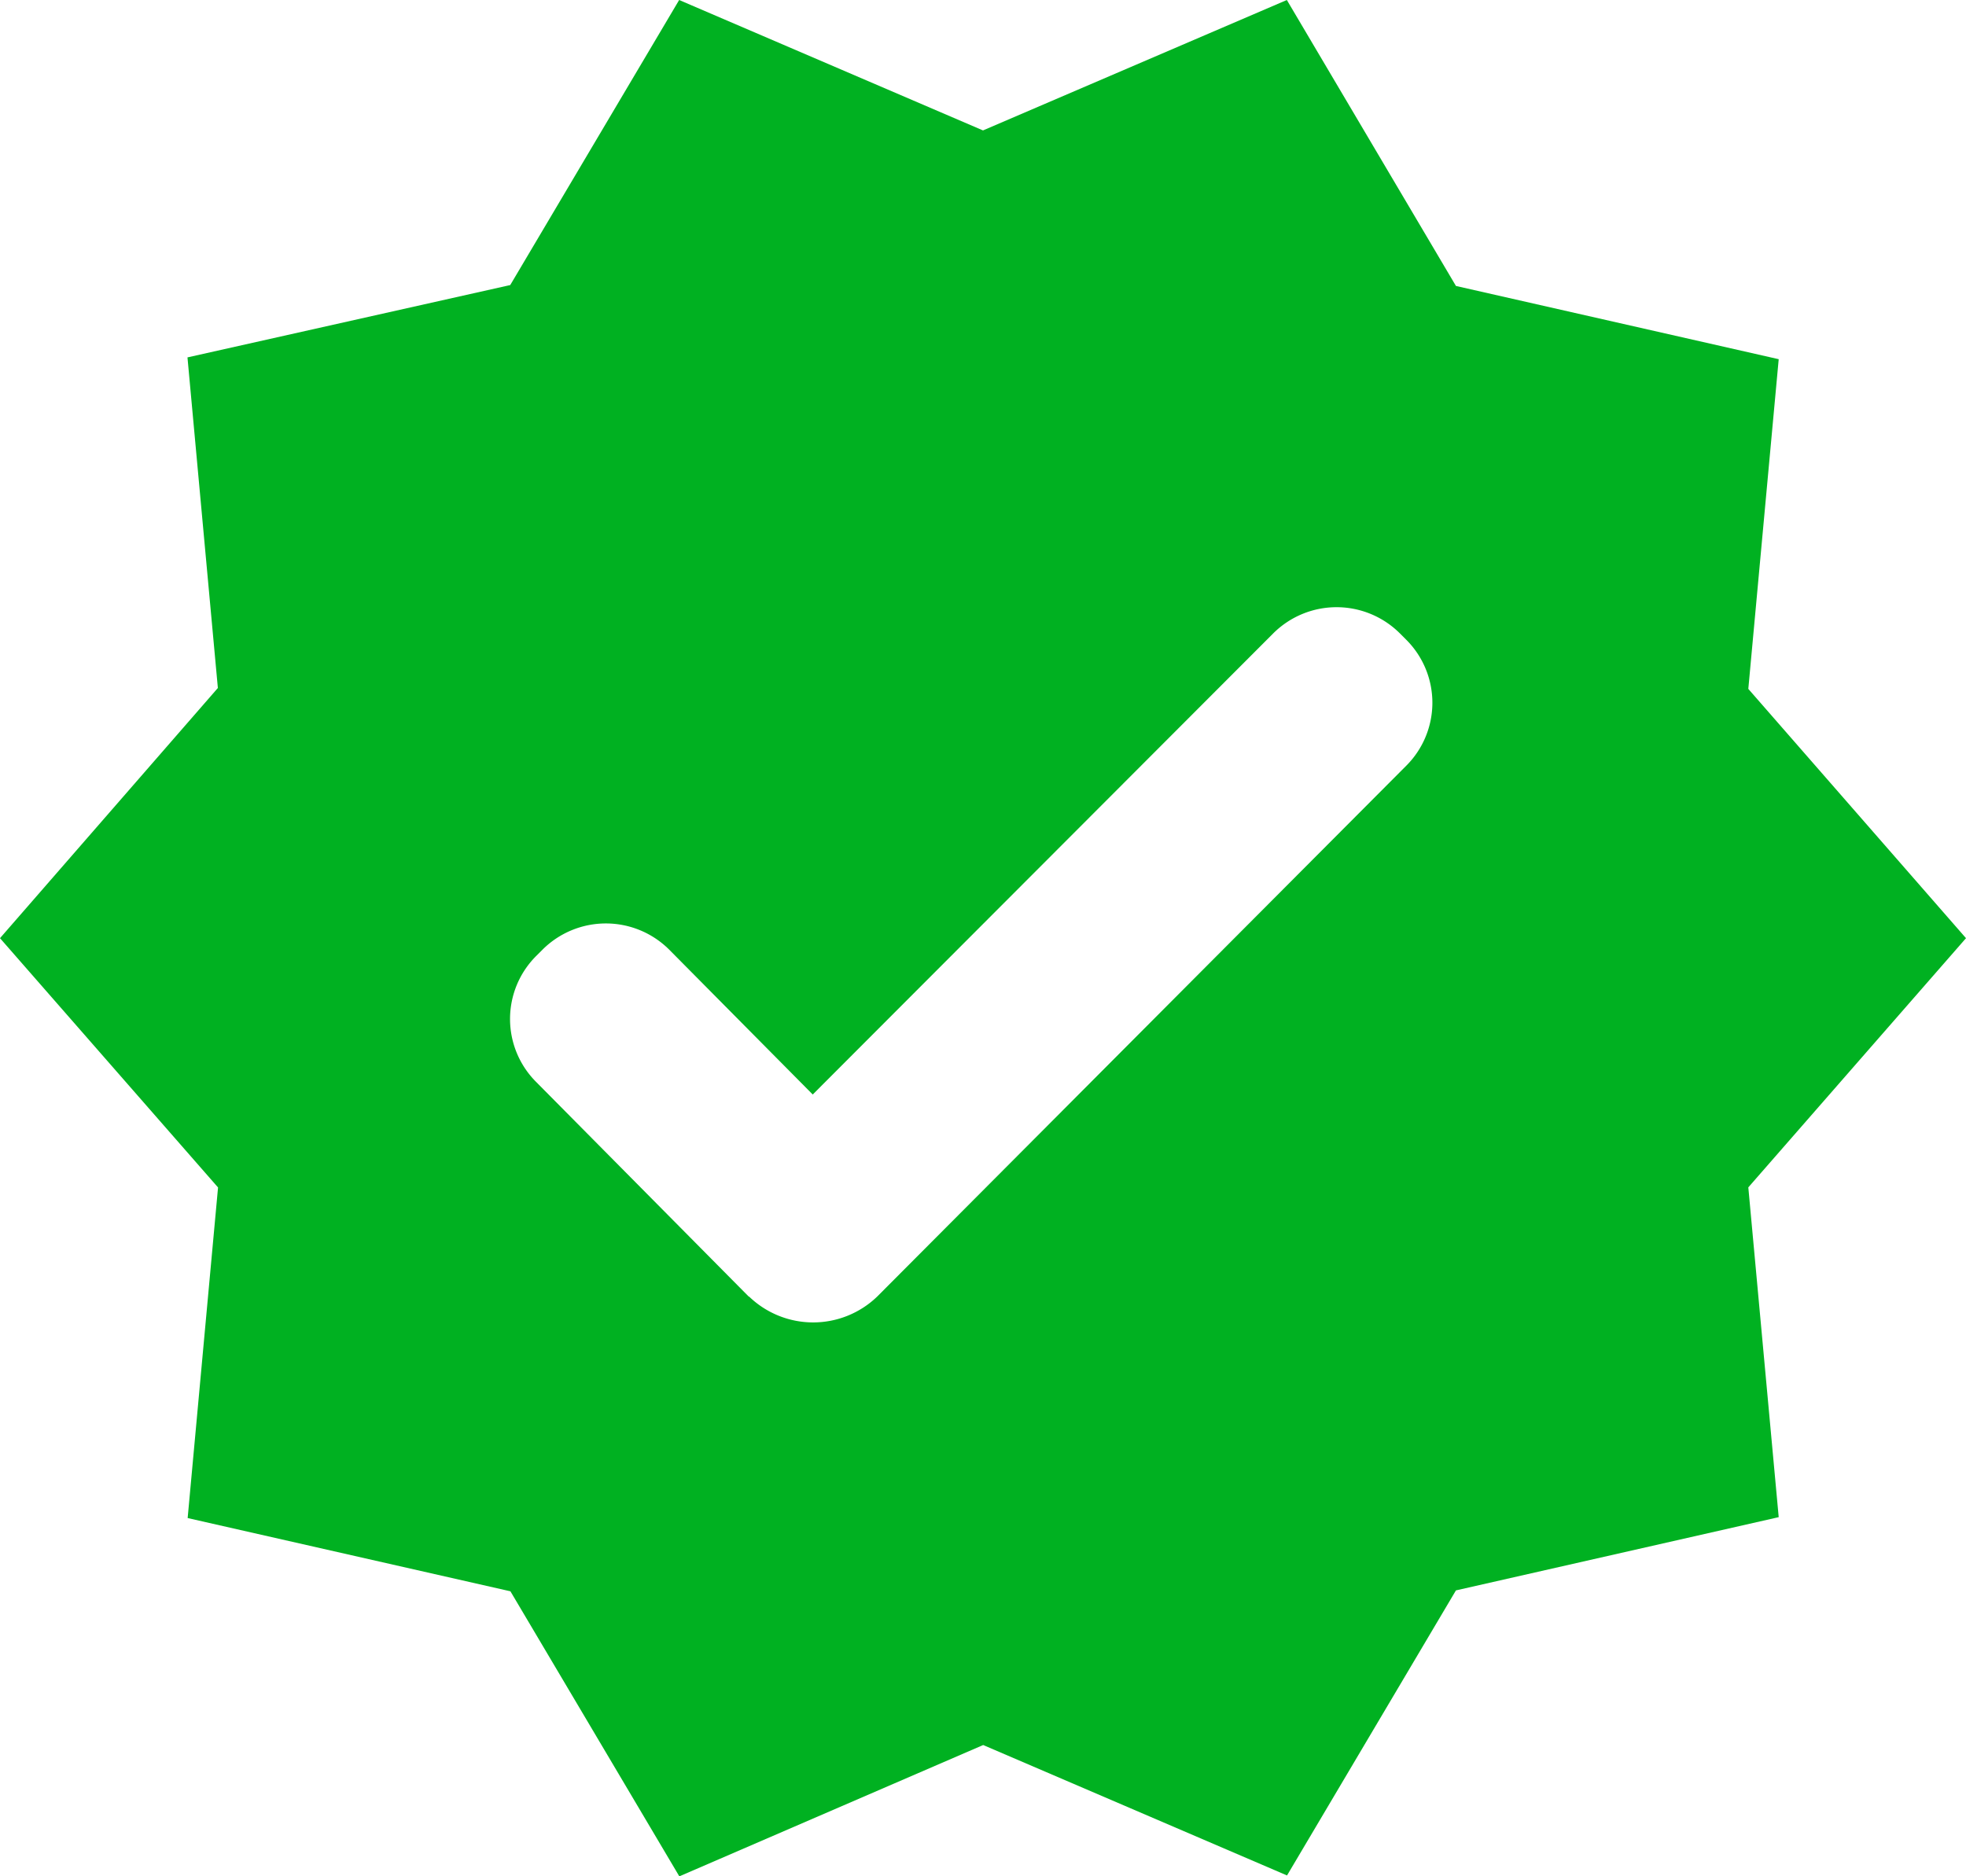
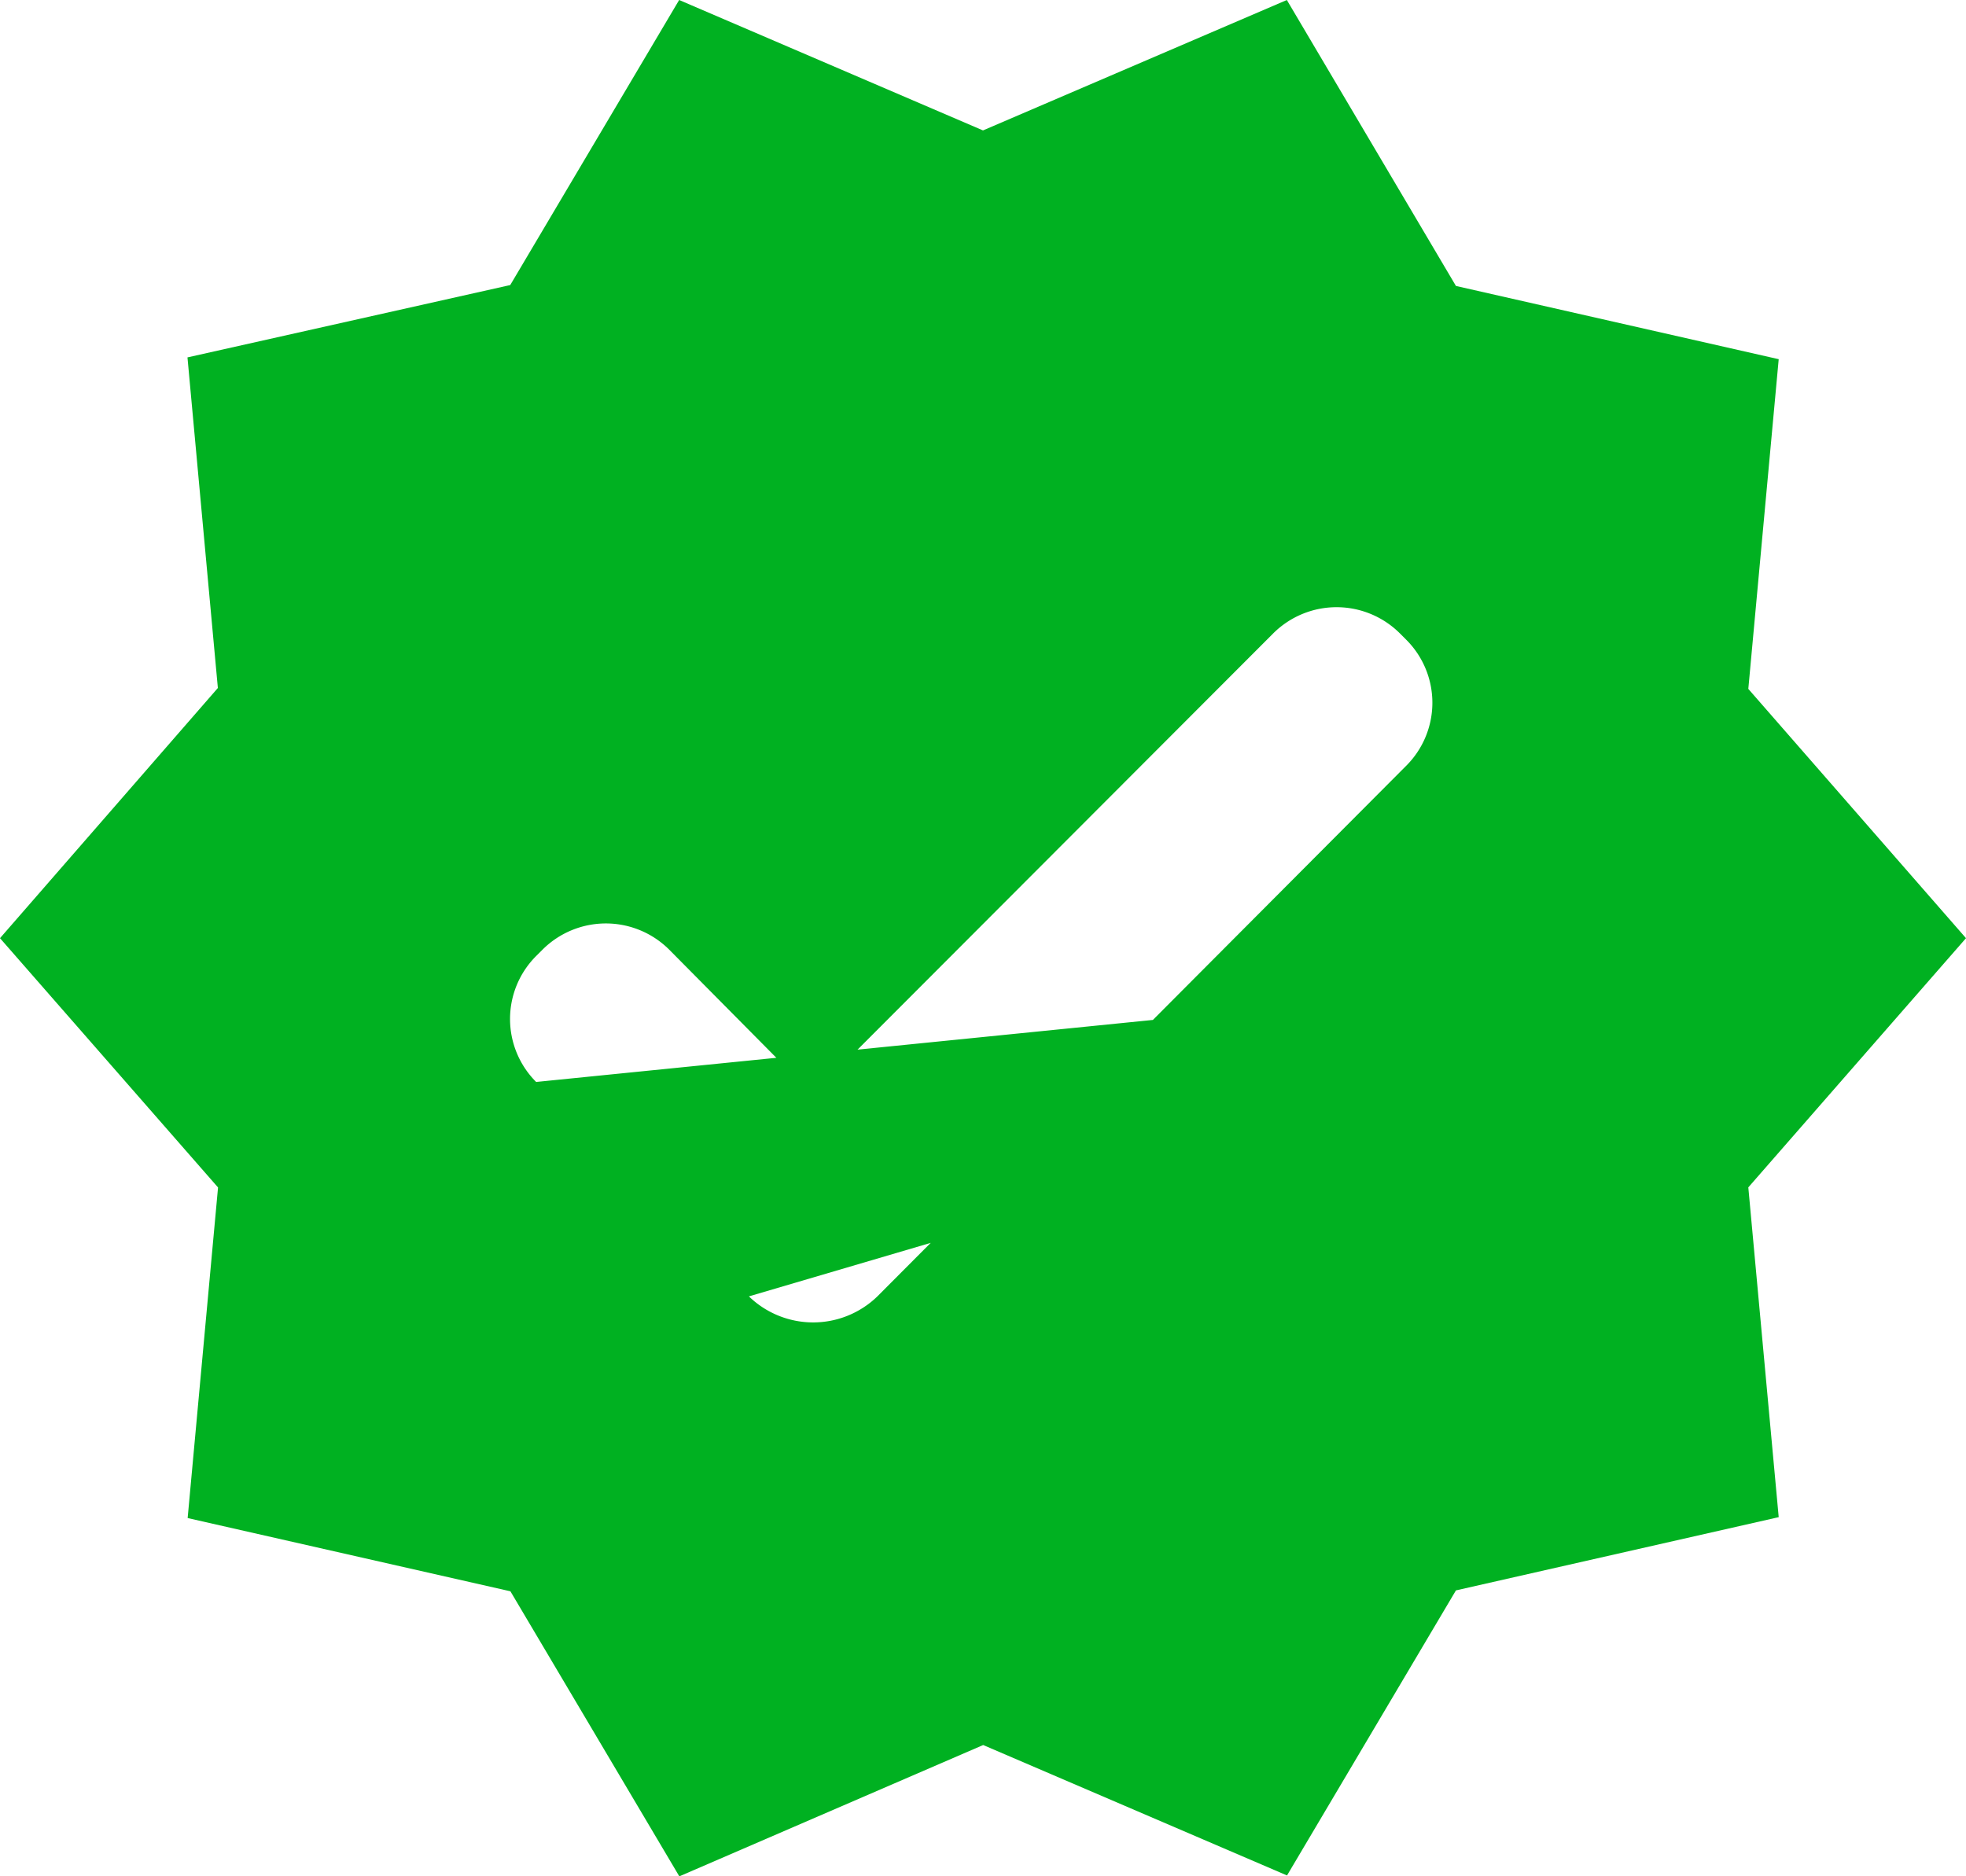
<svg xmlns="http://www.w3.org/2000/svg" width="21.928" height="20.931" viewBox="0 0 21.928 20.931">
  <defs>
    <style>
      .cls-1 {
        fill: #00b121;
      }
    </style>
  </defs>
-   <path id="Path_1591" data-name="Path 1591" class="cls-1" d="M22.928,11.966,20.5,9.185l.339-3.678-3.6-.817L15.353,1.5,11.964,2.955,8.575,1.5,6.691,4.68l-3.6.807.339,3.688L1,11.966l2.432,2.781-.339,3.688,3.6.817,1.884,3.18,3.389-1.465,3.389,1.455,1.884-3.18,3.6-.817L20.5,14.746Zm-13.575,4L6.98,13.57a.993.993,0,0,1,0-1.405l.07-.07a1,1,0,0,1,1.415,0l1.6,1.615L15.2,8.567a1,1,0,0,1,1.415,0l.07.07a.993.993,0,0,1,0,1.405l-5.9,5.921A1.029,1.029,0,0,1,9.353,15.962Z" transform="translate(-1 -1.5)" />
+   <path id="Path_1591" data-name="Path 1591" class="cls-1" d="M22.928,11.966,20.5,9.185l.339-3.678-3.6-.817L15.353,1.5,11.964,2.955,8.575,1.5,6.691,4.68l-3.6.807.339,3.688L1,11.966l2.432,2.781-.339,3.688,3.6.817,1.884,3.18,3.389-1.465,3.389,1.455,1.884-3.18,3.6-.817L20.5,14.746ZL6.98,13.57a.993.993,0,0,1,0-1.405l.07-.07a1,1,0,0,1,1.415,0l1.6,1.615L15.2,8.567a1,1,0,0,1,1.415,0l.07.07a.993.993,0,0,1,0,1.405l-5.9,5.921A1.029,1.029,0,0,1,9.353,15.962Z" transform="translate(-1 -1.5)" />
</svg>